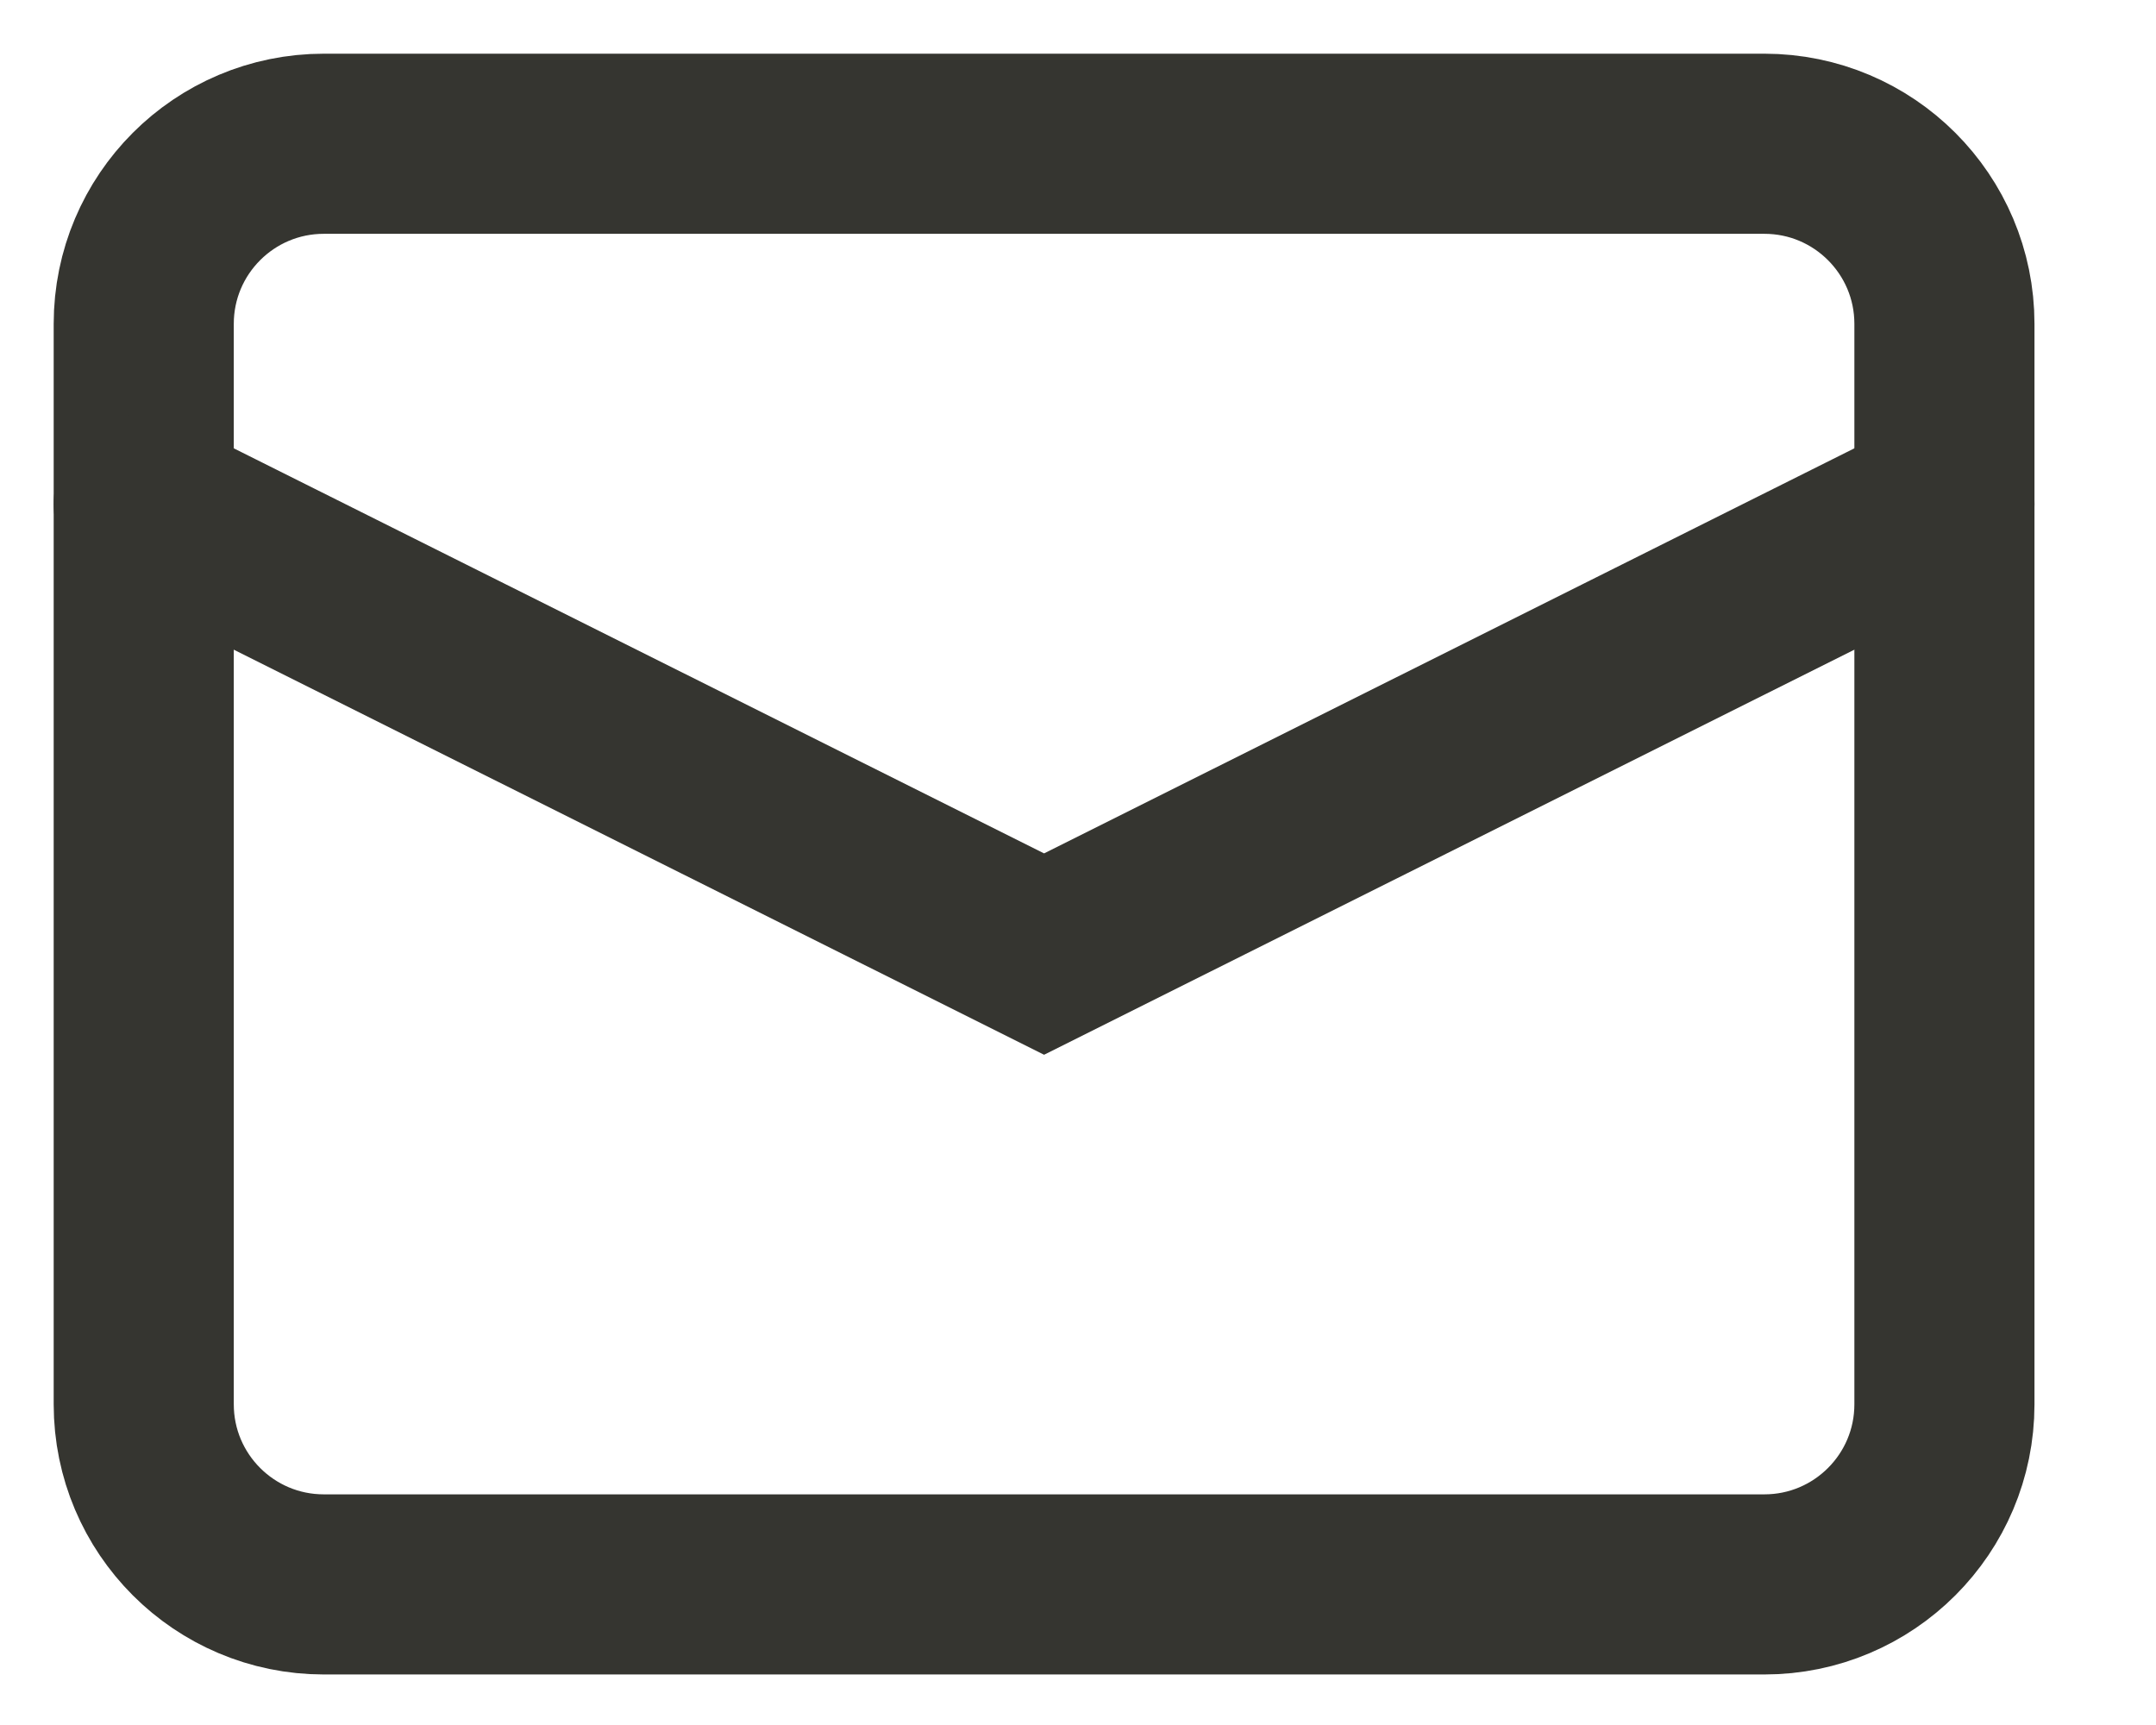
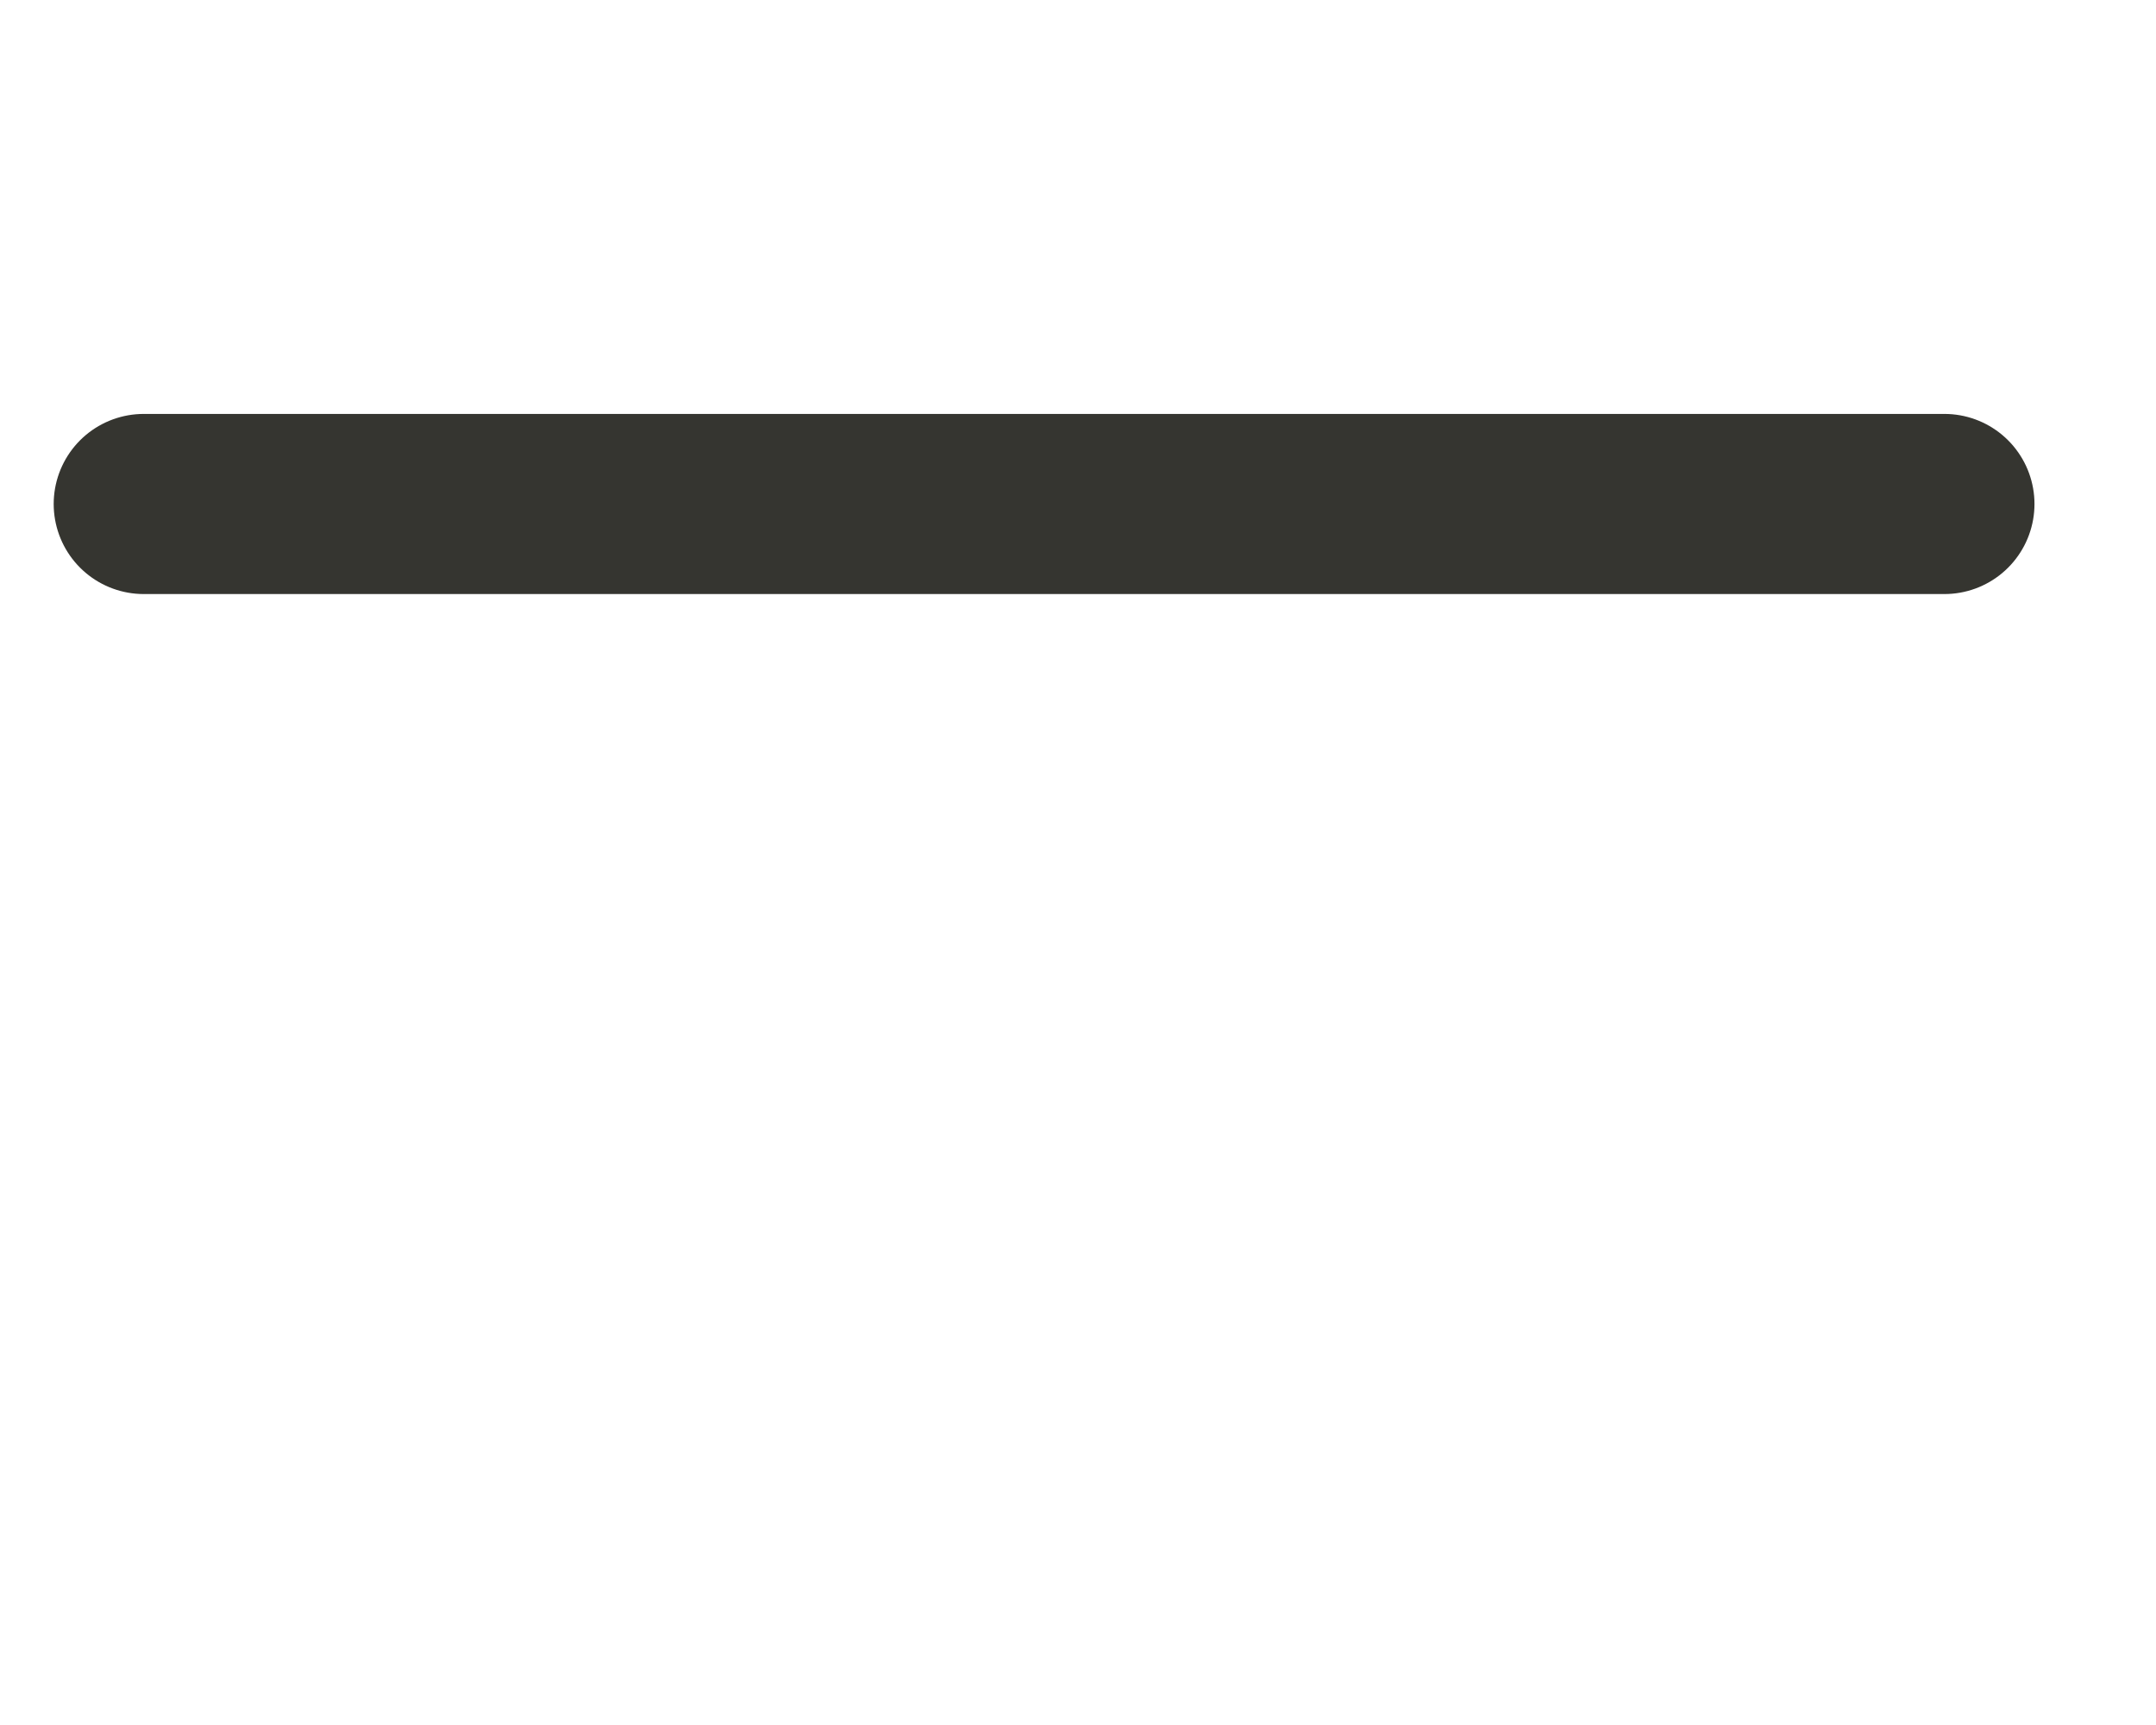
<svg xmlns="http://www.w3.org/2000/svg" fill="none" height="100%" overflow="visible" preserveAspectRatio="none" style="display: block;" viewBox="0 0 15 12" width="100%">
  <g id="Group">
-     <path d="M12.275 1H2.253C1.561 1 1 1.561 1 2.253V9.769C1 10.461 1.561 11.022 2.253 11.022H12.275C12.967 11.022 13.528 10.461 13.528 9.769V2.253C13.528 1.561 12.967 1 12.275 1Z" id="Vector" stroke="#353530" stroke-linecap="round" stroke-width="1.253" />
-     <path d="M13.528 3.506L7.264 6.637L1 3.506" id="Vector_2" stroke="#353530" stroke-linecap="round" stroke-width="1.253" />
+     <path d="M13.528 3.506L1 3.506" id="Vector_2" stroke="#353530" stroke-linecap="round" stroke-width="1.253" />
  </g>
</svg>